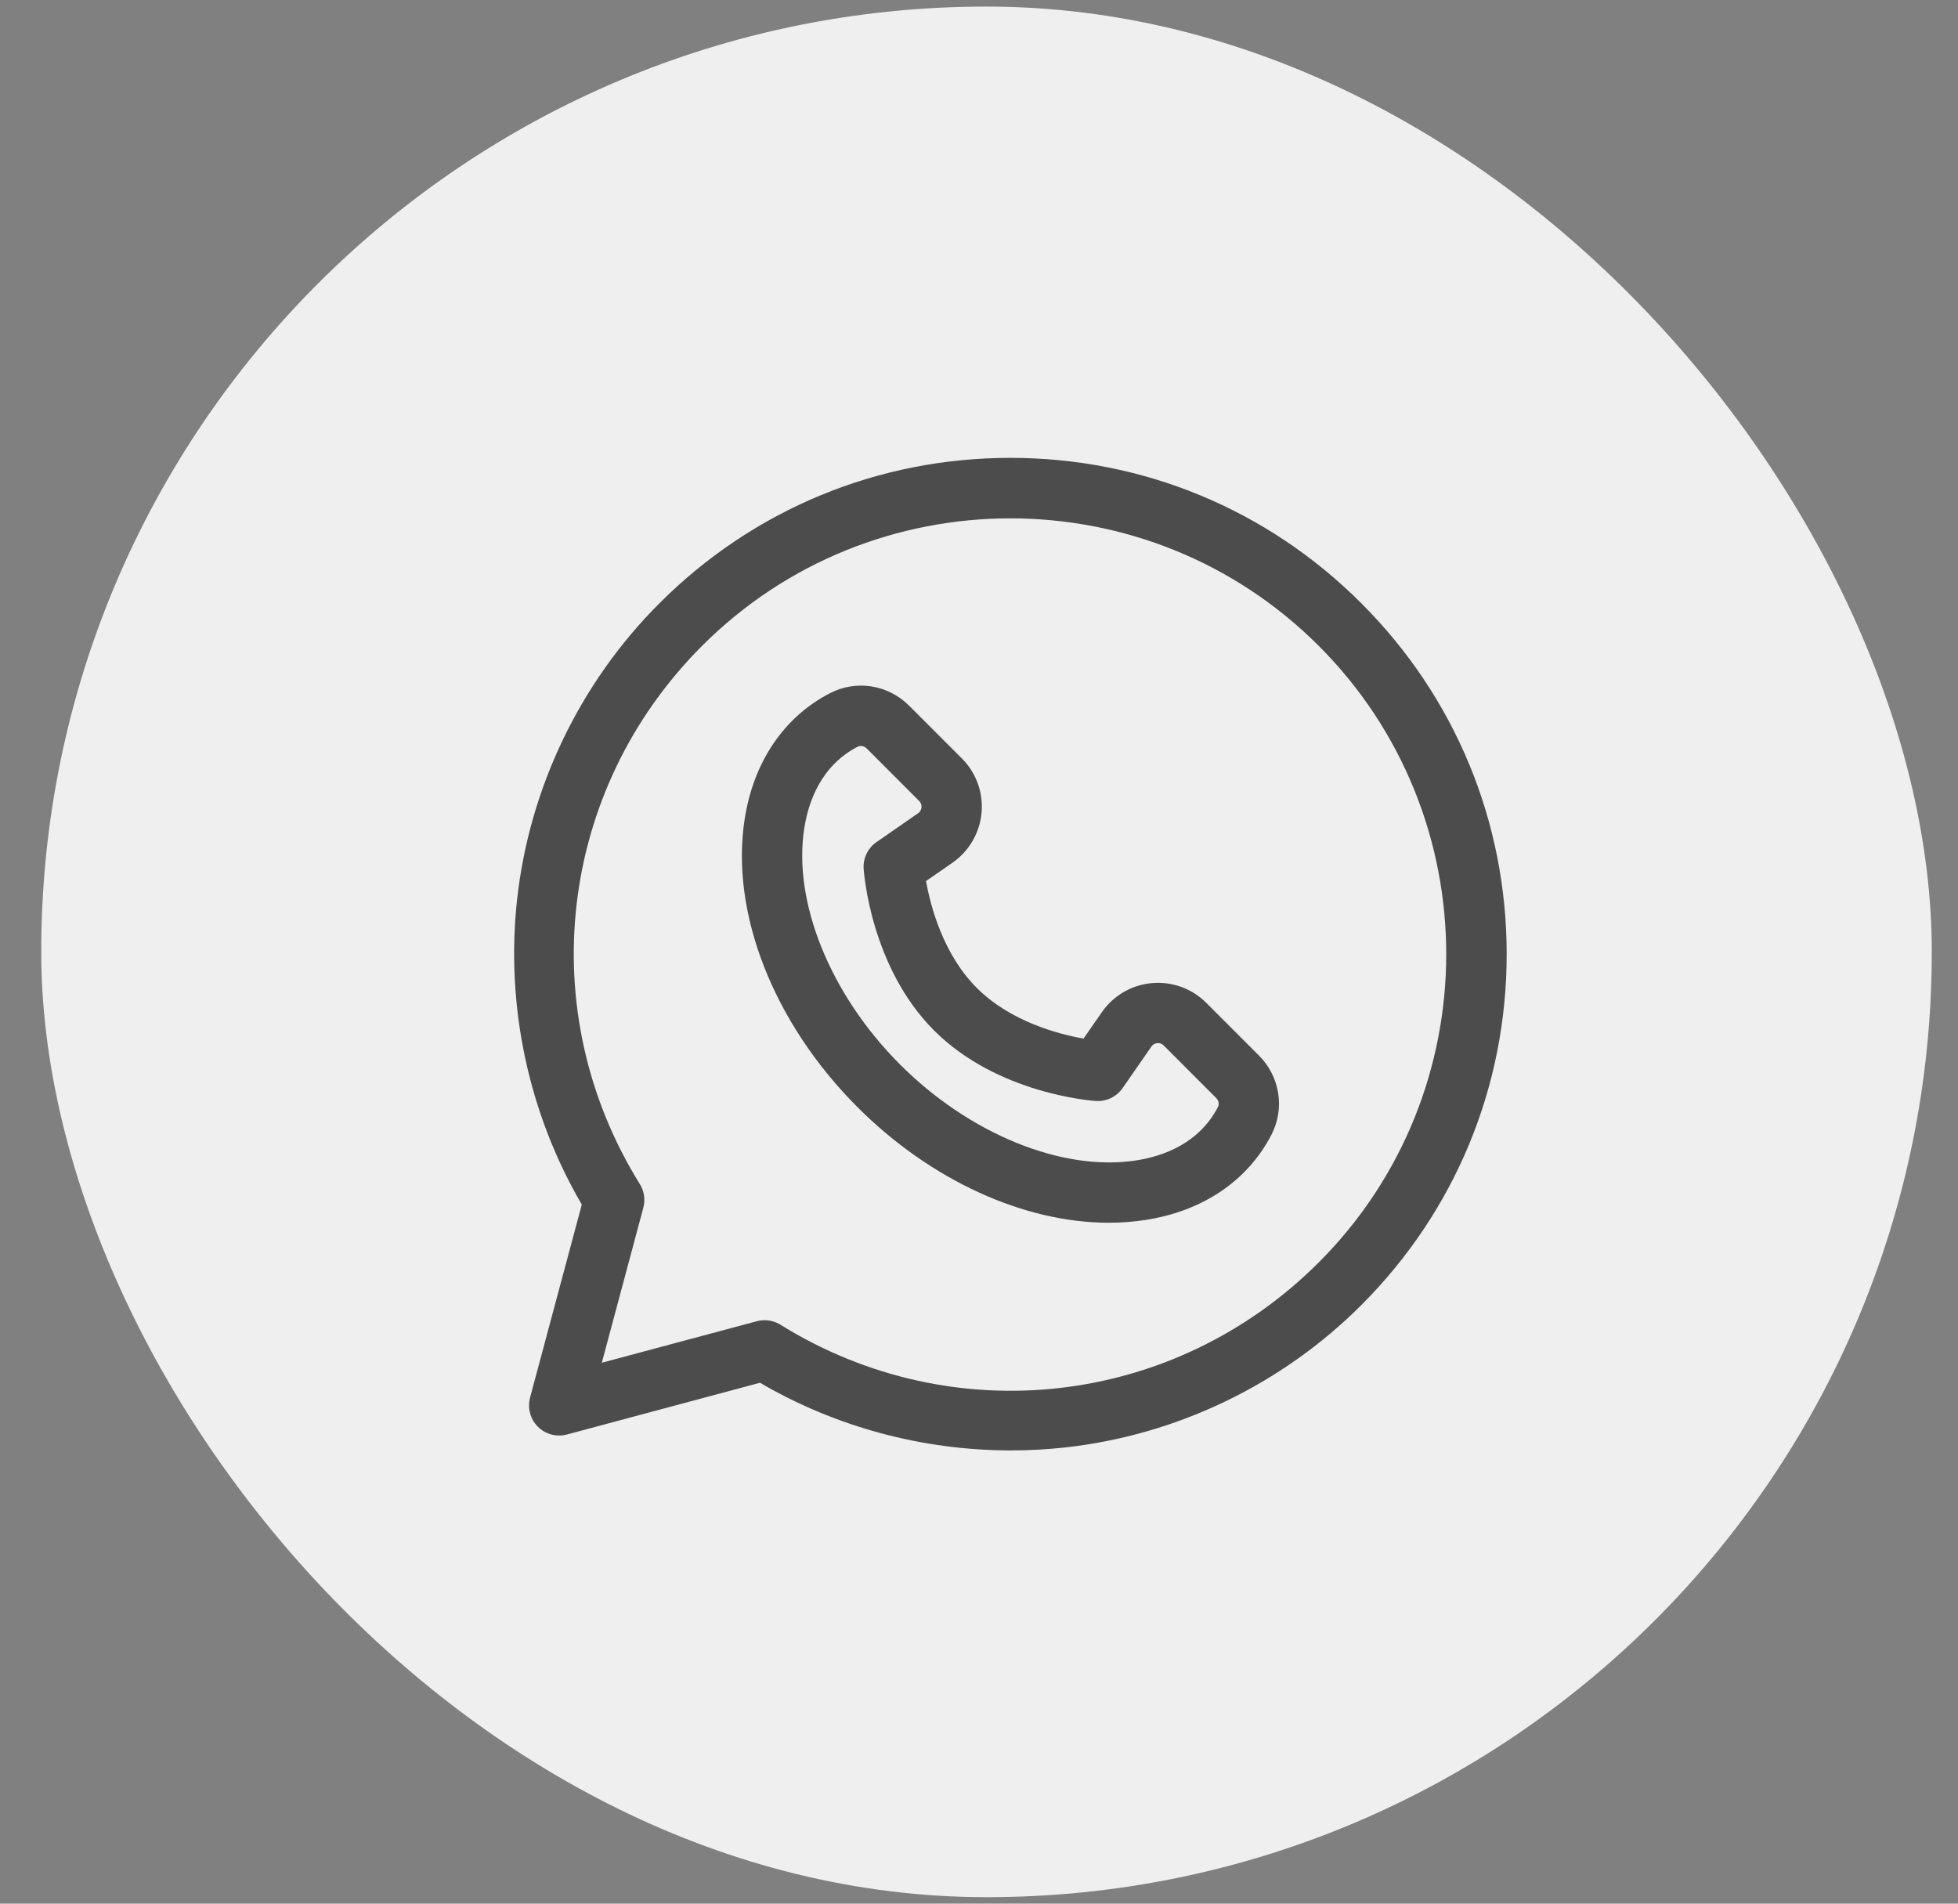
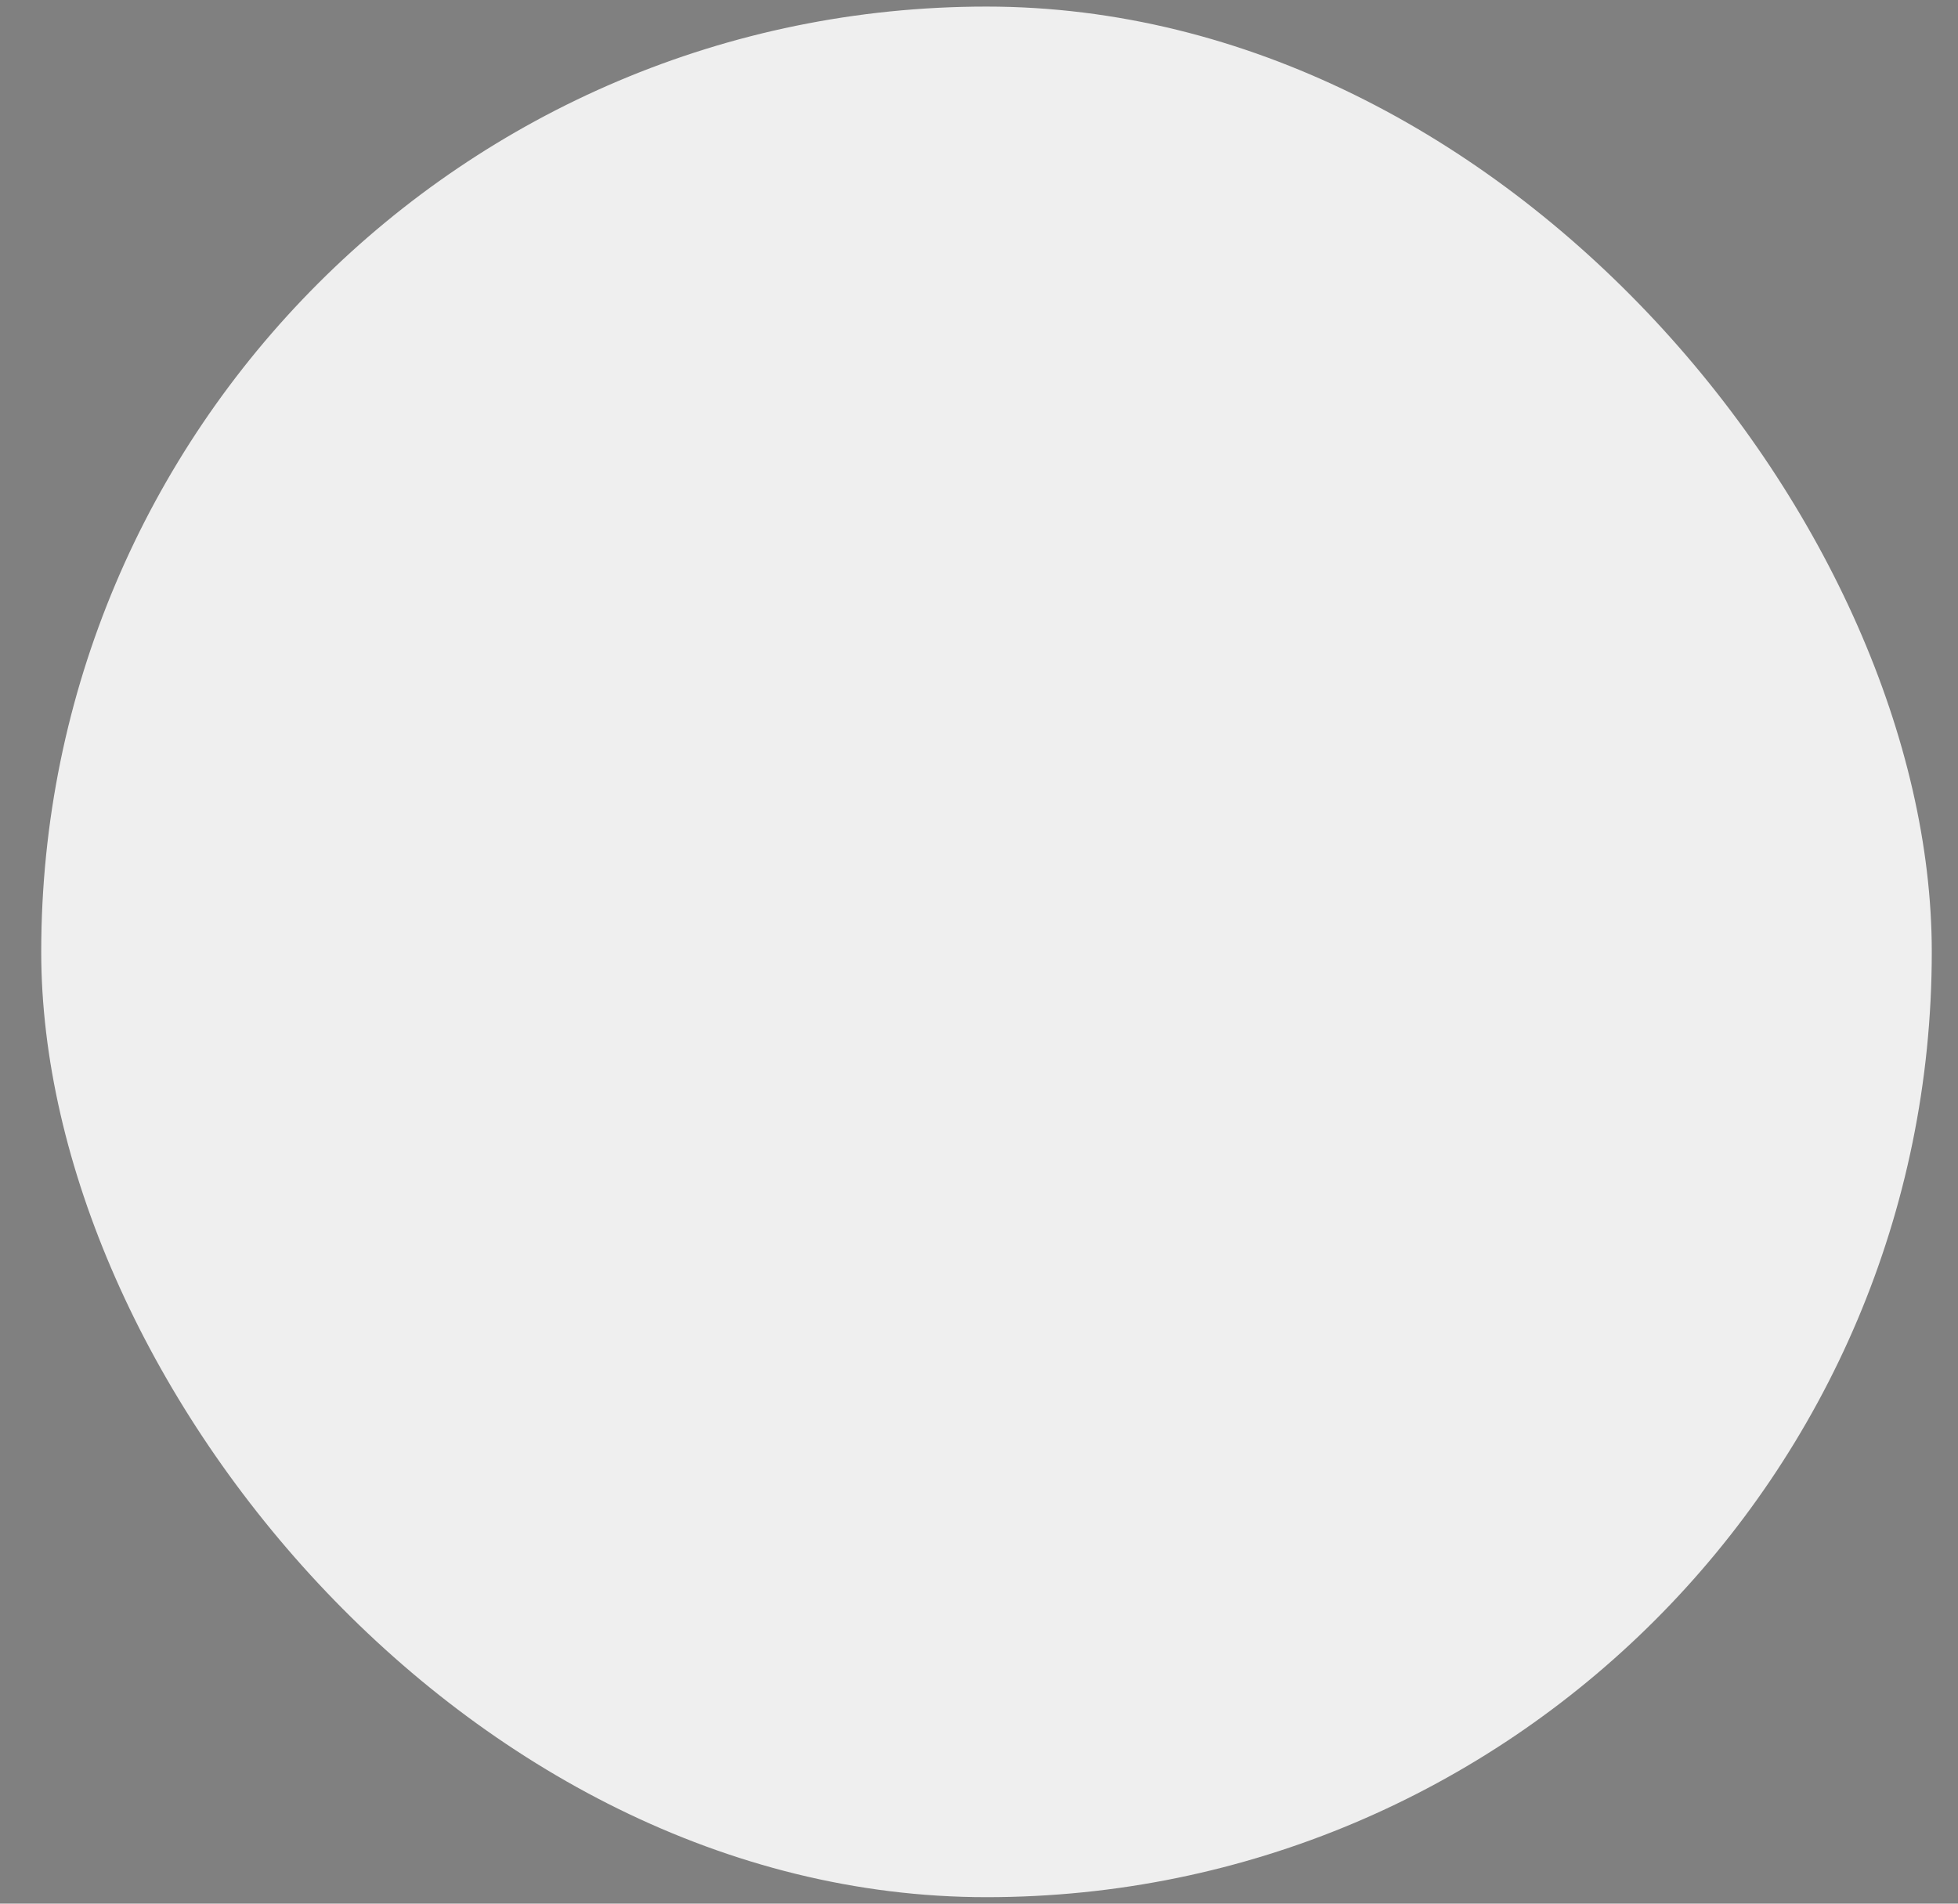
<svg xmlns="http://www.w3.org/2000/svg" width="36" height="35" viewBox="0 0 36 35" fill="none">
  <rect x="0" y="0" width="36" height="35" fill="#808080" stroke="none" />
  <g data-figma-bg-blur-radius="27.808">
    <rect x="0.758" y="0.121" width="34.76" height="34.76" rx="17.38" fill="white" fill-opacity="0.87" />
    <g clip-path="url(#clip1_517_107)">
      <path d="M23.146 19.405L22.179 18.438C21.915 18.174 21.55 18.042 21.179 18.075C20.807 18.108 20.472 18.303 20.259 18.61L19.922 19.095C19.464 19.014 18.578 18.783 17.959 18.163C17.339 17.543 17.108 16.657 17.026 16.199L17.512 15.862C17.818 15.649 18.013 15.314 18.047 14.943C18.08 14.571 17.948 14.207 17.684 13.943L16.717 12.976C16.328 12.587 15.742 12.495 15.259 12.745C14.412 13.184 13.855 14.007 13.691 15.062C13.425 16.782 14.22 18.81 15.766 20.356C17.114 21.704 18.829 22.481 20.386 22.481C20.615 22.481 20.84 22.464 21.059 22.43C22.115 22.267 22.938 21.71 23.377 20.863C23.627 20.379 23.534 19.794 23.146 19.405ZM22.393 20.353C22.044 21.026 21.383 21.259 20.89 21.335C19.534 21.545 17.83 20.853 16.549 19.572C15.268 18.291 14.576 16.588 14.787 15.232C14.863 14.739 15.095 14.078 15.769 13.729C15.787 13.72 15.807 13.715 15.828 13.715C15.865 13.715 15.904 13.73 15.933 13.759L16.9 14.727C16.94 14.767 16.945 14.813 16.943 14.844C16.94 14.875 16.927 14.919 16.88 14.952L16.116 15.482C15.956 15.592 15.866 15.779 15.879 15.973C15.884 16.046 16.01 17.782 17.175 18.947C18.34 20.112 20.075 20.238 20.148 20.242C20.342 20.255 20.529 20.165 20.64 20.006L21.17 19.242C21.202 19.195 21.246 19.182 21.278 19.179C21.309 19.176 21.355 19.181 21.395 19.221L22.362 20.189C22.407 20.233 22.42 20.301 22.393 20.353Z" fill="#080808" fill-opacity="0.7" />
      <path d="M25.029 11.091C23.306 9.367 21.015 8.418 18.577 8.418C16.14 8.418 13.848 9.367 12.125 11.091C10.66 12.555 9.73 14.494 9.506 16.549C9.295 18.492 9.717 20.47 10.697 22.147L9.746 25.695C9.695 25.887 9.749 26.091 9.889 26.231C10.029 26.371 10.234 26.425 10.425 26.374L13.973 25.423C15.367 26.238 16.969 26.667 18.586 26.667C18.914 26.667 19.243 26.649 19.571 26.614C21.626 26.39 23.565 25.46 25.029 23.995C26.753 22.272 27.702 19.98 27.702 17.543C27.702 15.105 26.753 12.814 25.029 11.091ZM24.246 23.211C21.596 25.861 17.527 26.331 14.35 24.356C14.261 24.301 14.16 24.273 14.057 24.273C14.009 24.273 13.961 24.279 13.914 24.292L11.065 25.055L11.828 22.206C11.868 22.058 11.845 21.9 11.764 21.77C9.789 18.593 10.259 14.524 12.909 11.874C16.034 8.749 21.12 8.749 24.246 11.874C27.372 15 27.372 20.086 24.246 23.211Z" fill="#080808" fill-opacity="0.7" />
    </g>
  </g>
  <defs>
    <clipPath id="bgblur_0_517_107_clip_path" transform="translate(27.05 27.687)">
      <rect x="0.758" y="0.121" width="34.76" height="34.76" rx="17.38" />
    </clipPath>
    <clipPath id="clip1_517_107">
-       <rect width="18.249" height="18.249" fill="white" transform="translate(9.453 8.418)" />
-     </clipPath>
+       </clipPath>
  </defs>
</svg>